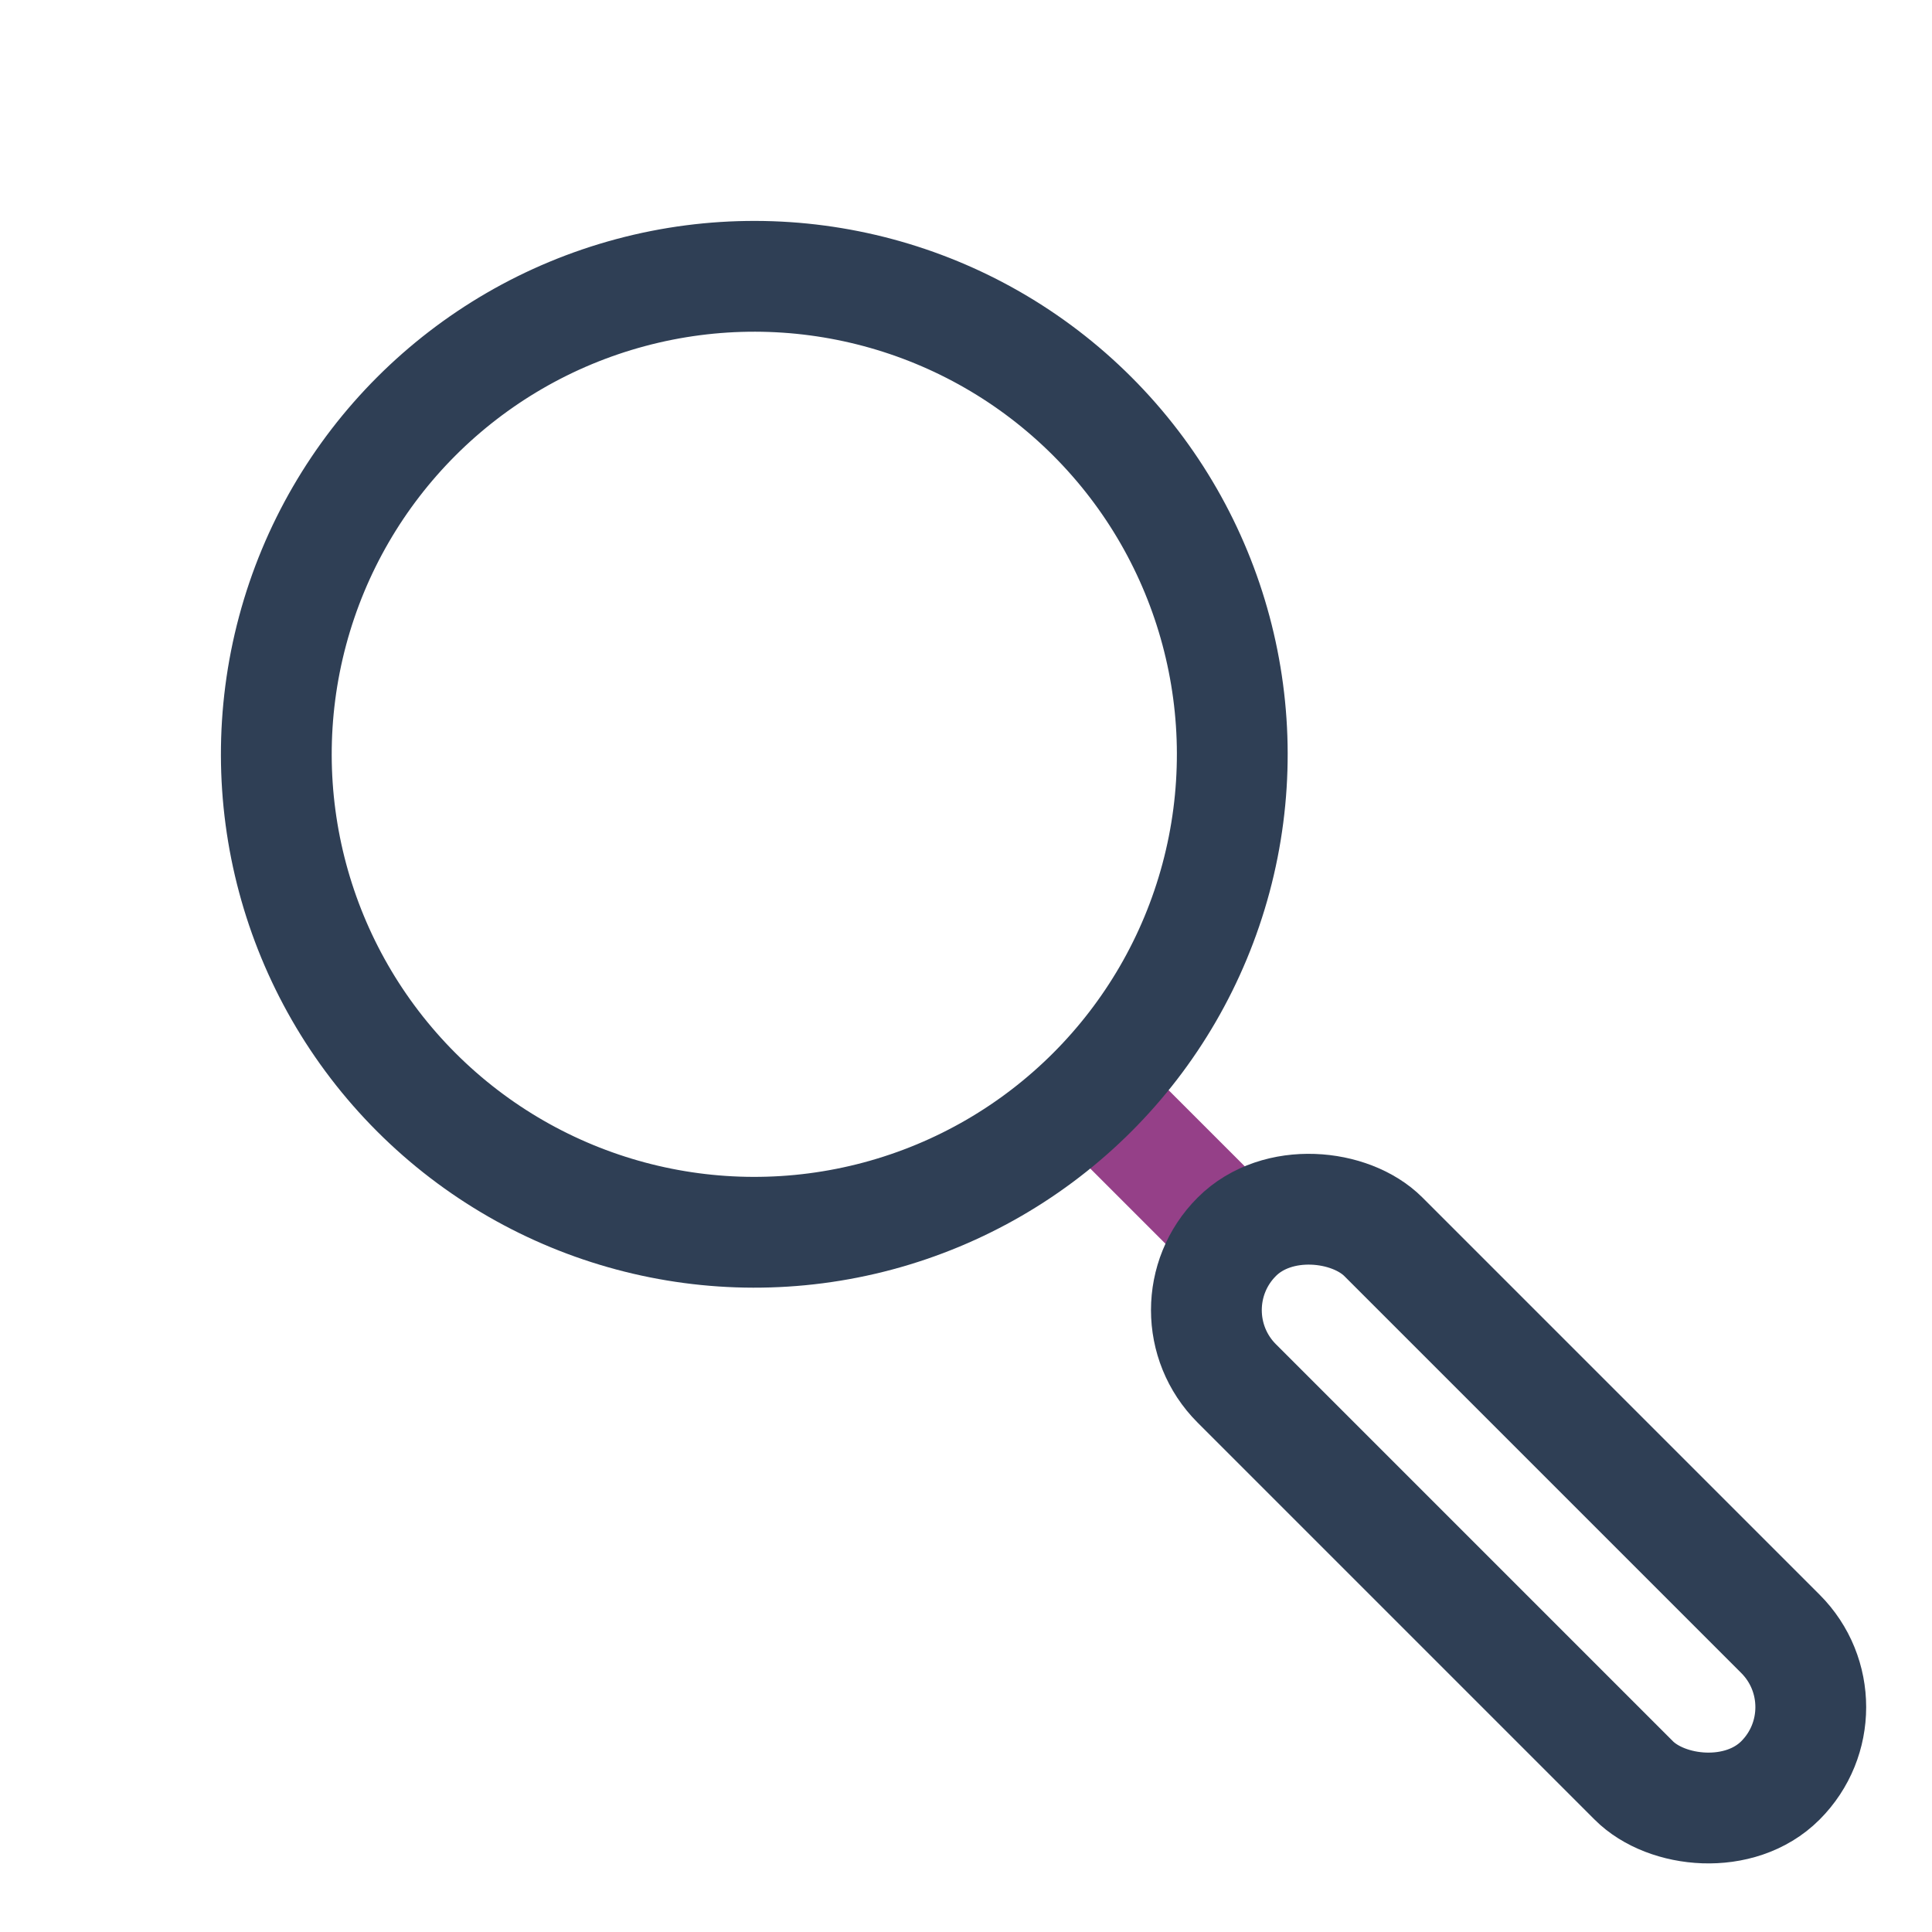
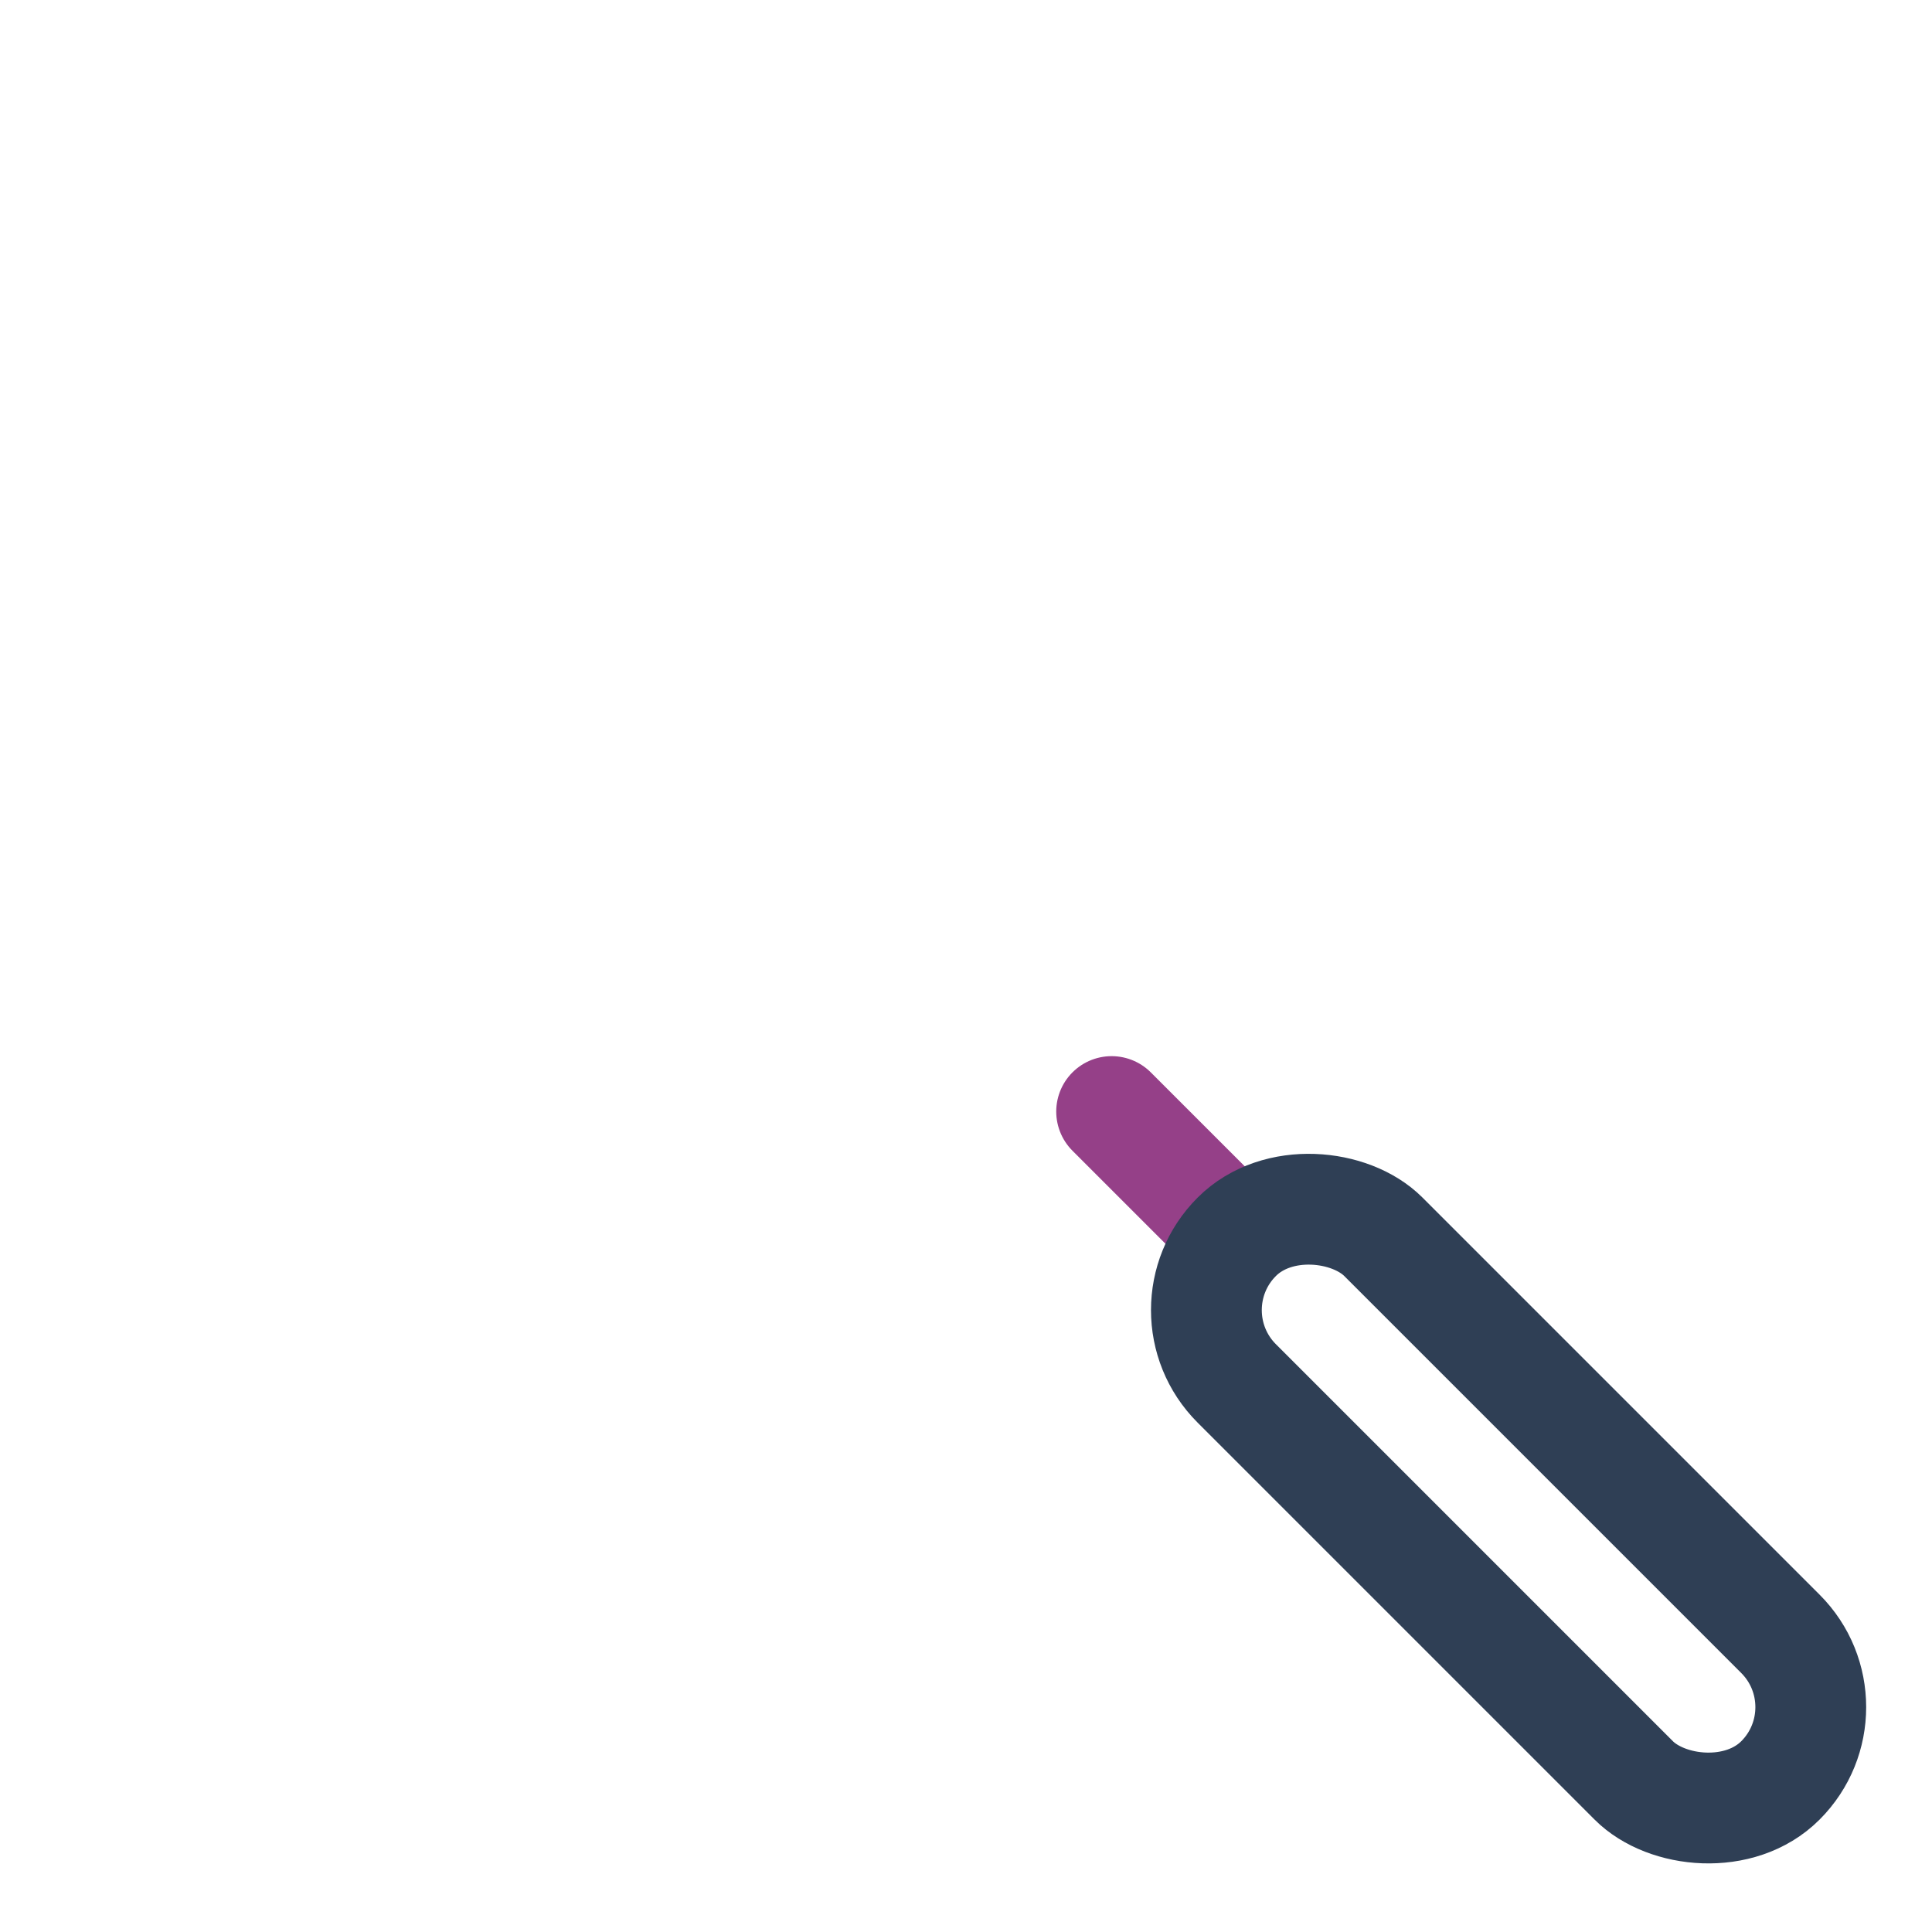
<svg xmlns="http://www.w3.org/2000/svg" width="34.875" height="34.876" viewBox="0 0 34.875 34.876">
  <g id="Group_4806" data-name="Group 4806" transform="translate(0 13.616) rotate(-45)">
    <line id="Line_554" data-name="Line 554" y2="2.703" transform="translate(9.629 18.749)" fill="none" stroke="#954088" stroke-linecap="round" stroke-width="2" />
    <g id="Ellipse_1032" data-name="Ellipse 1032" fill="none" stroke="#2f3f55" stroke-width="2">
      <circle cx="9.628" cy="9.628" r="9.628" stroke="none" />
-       <circle cx="9.628" cy="9.628" r="8.628" fill="none" />
    </g>
    <g id="Rectangle_5104" data-name="Rectangle 5104" transform="translate(6.756 20.945)" fill="none" stroke="#2f3f55" stroke-width="2">
      <rect width="5.743" height="15.878" rx="2.871" stroke="none" />
      <rect x="1" y="1" width="3.743" height="13.878" rx="1.871" fill="none" />
    </g>
  </g>
</svg>